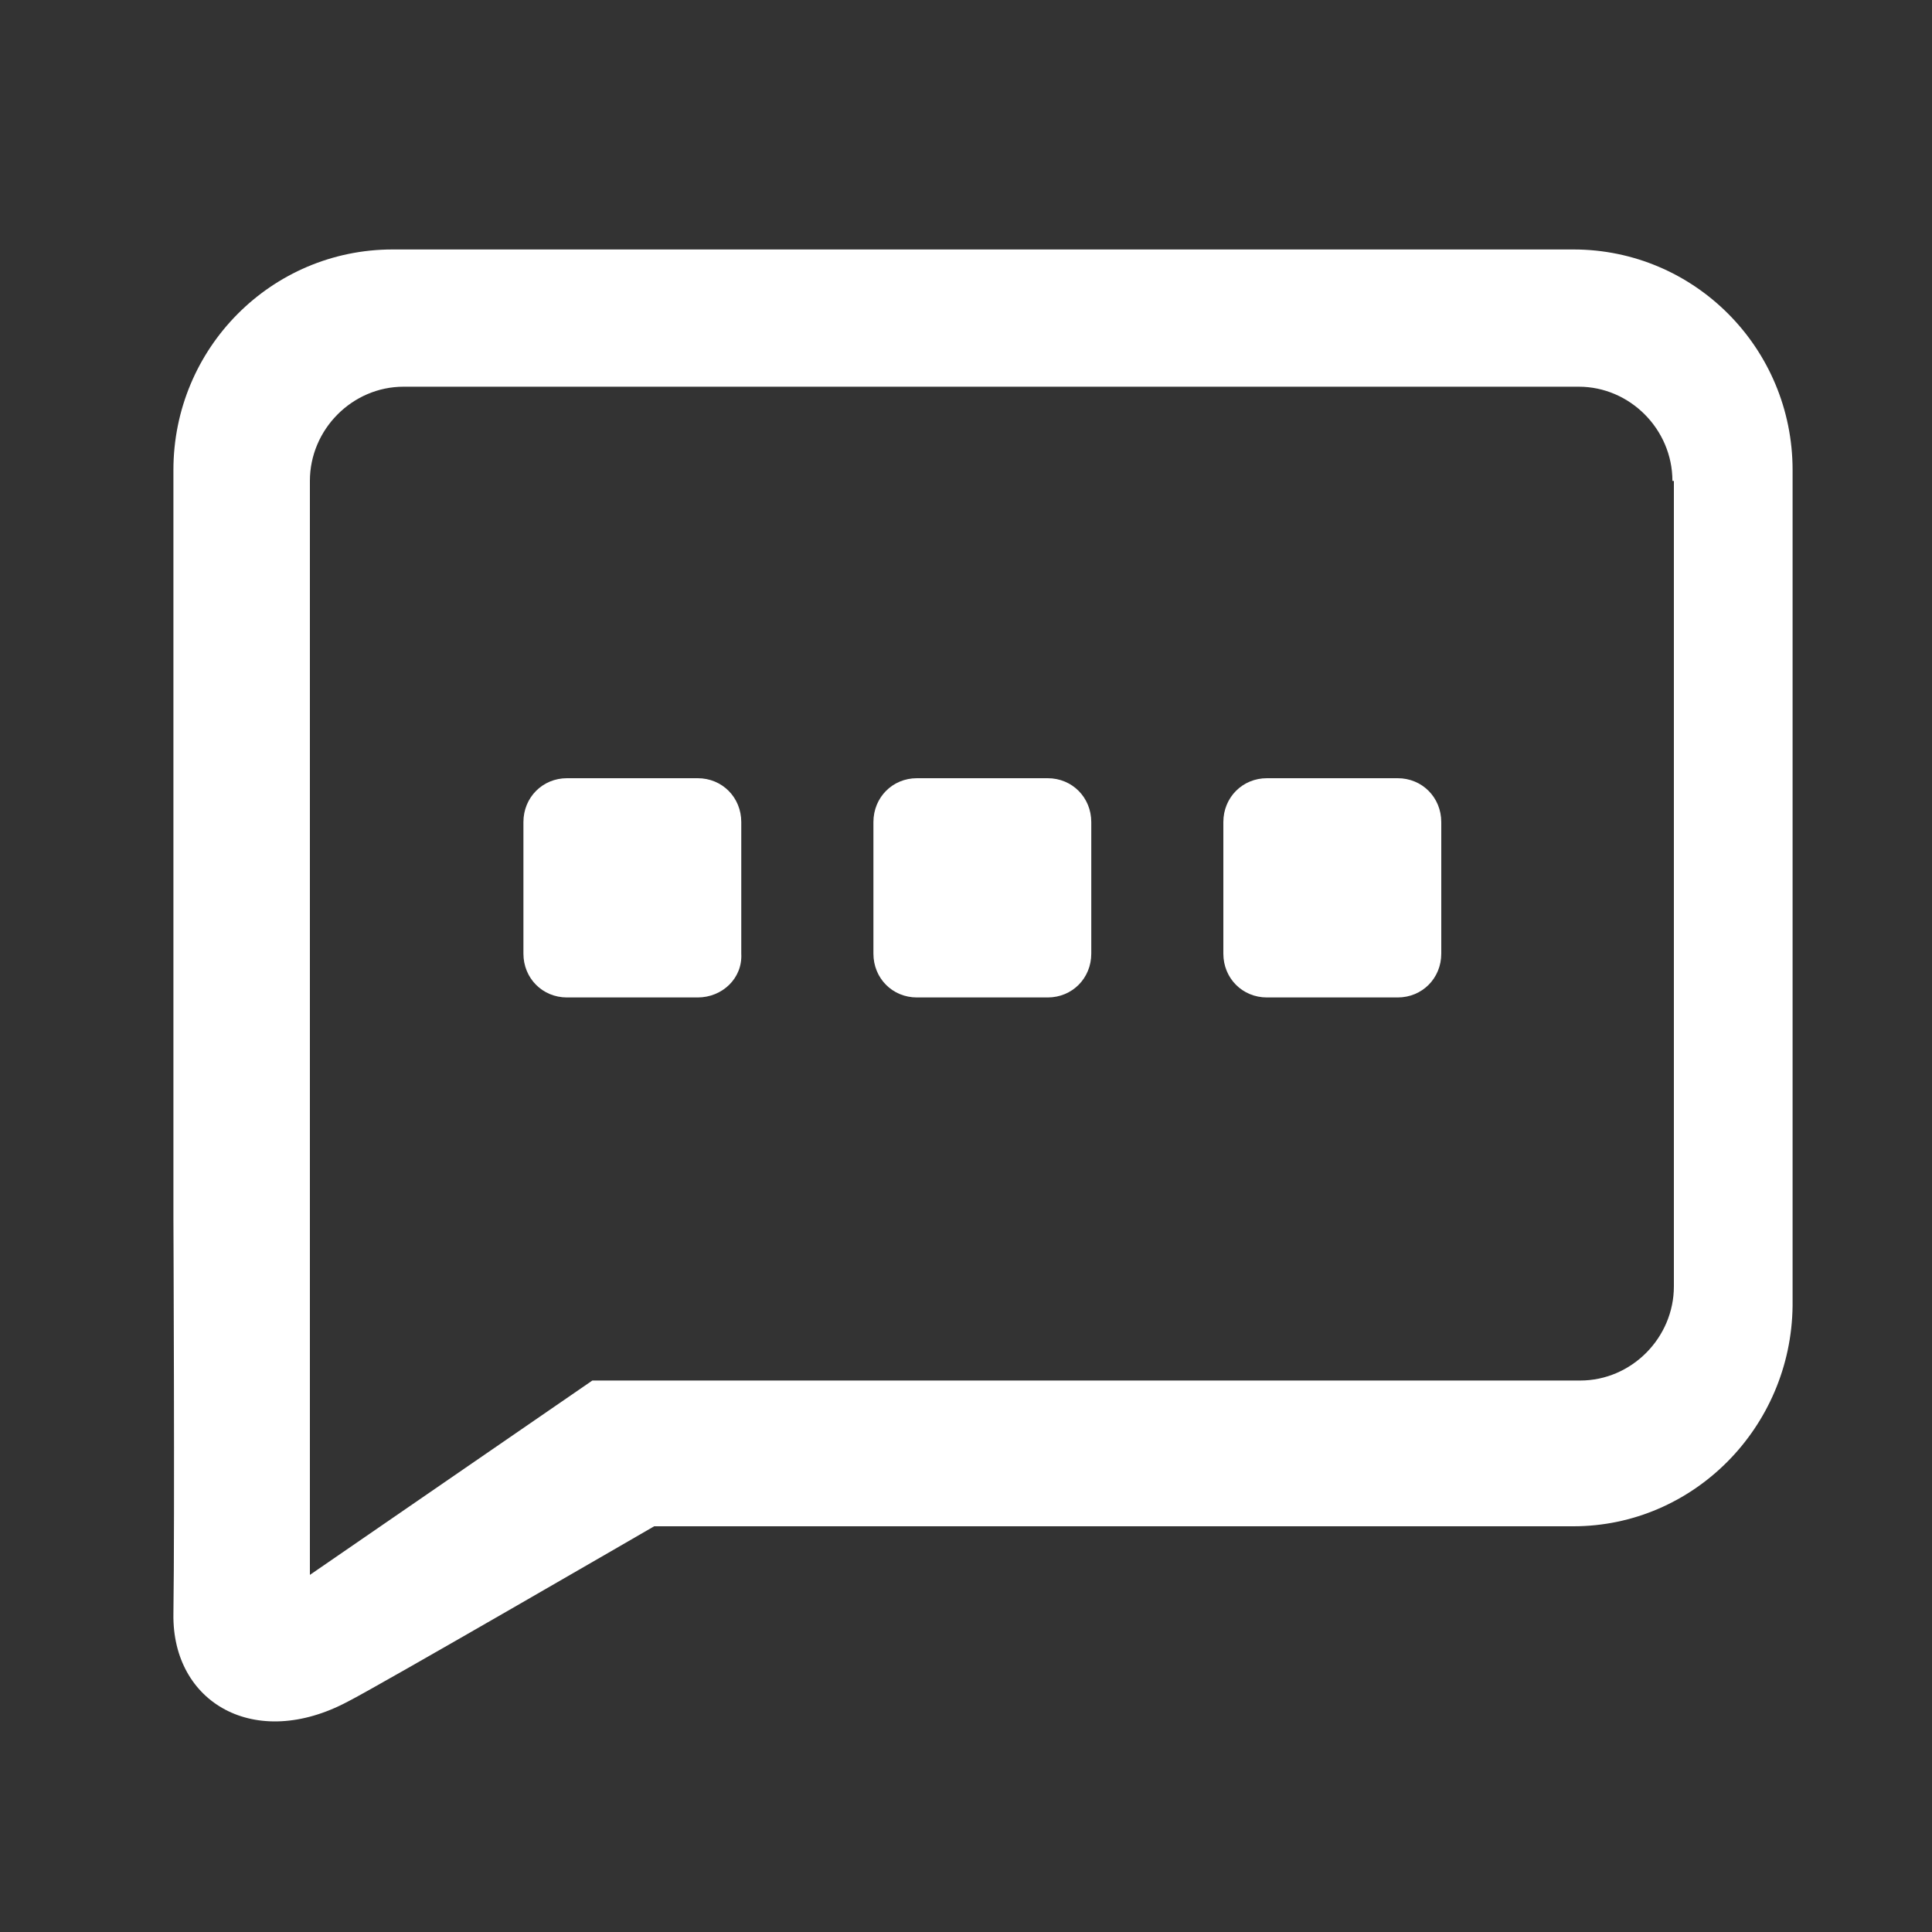
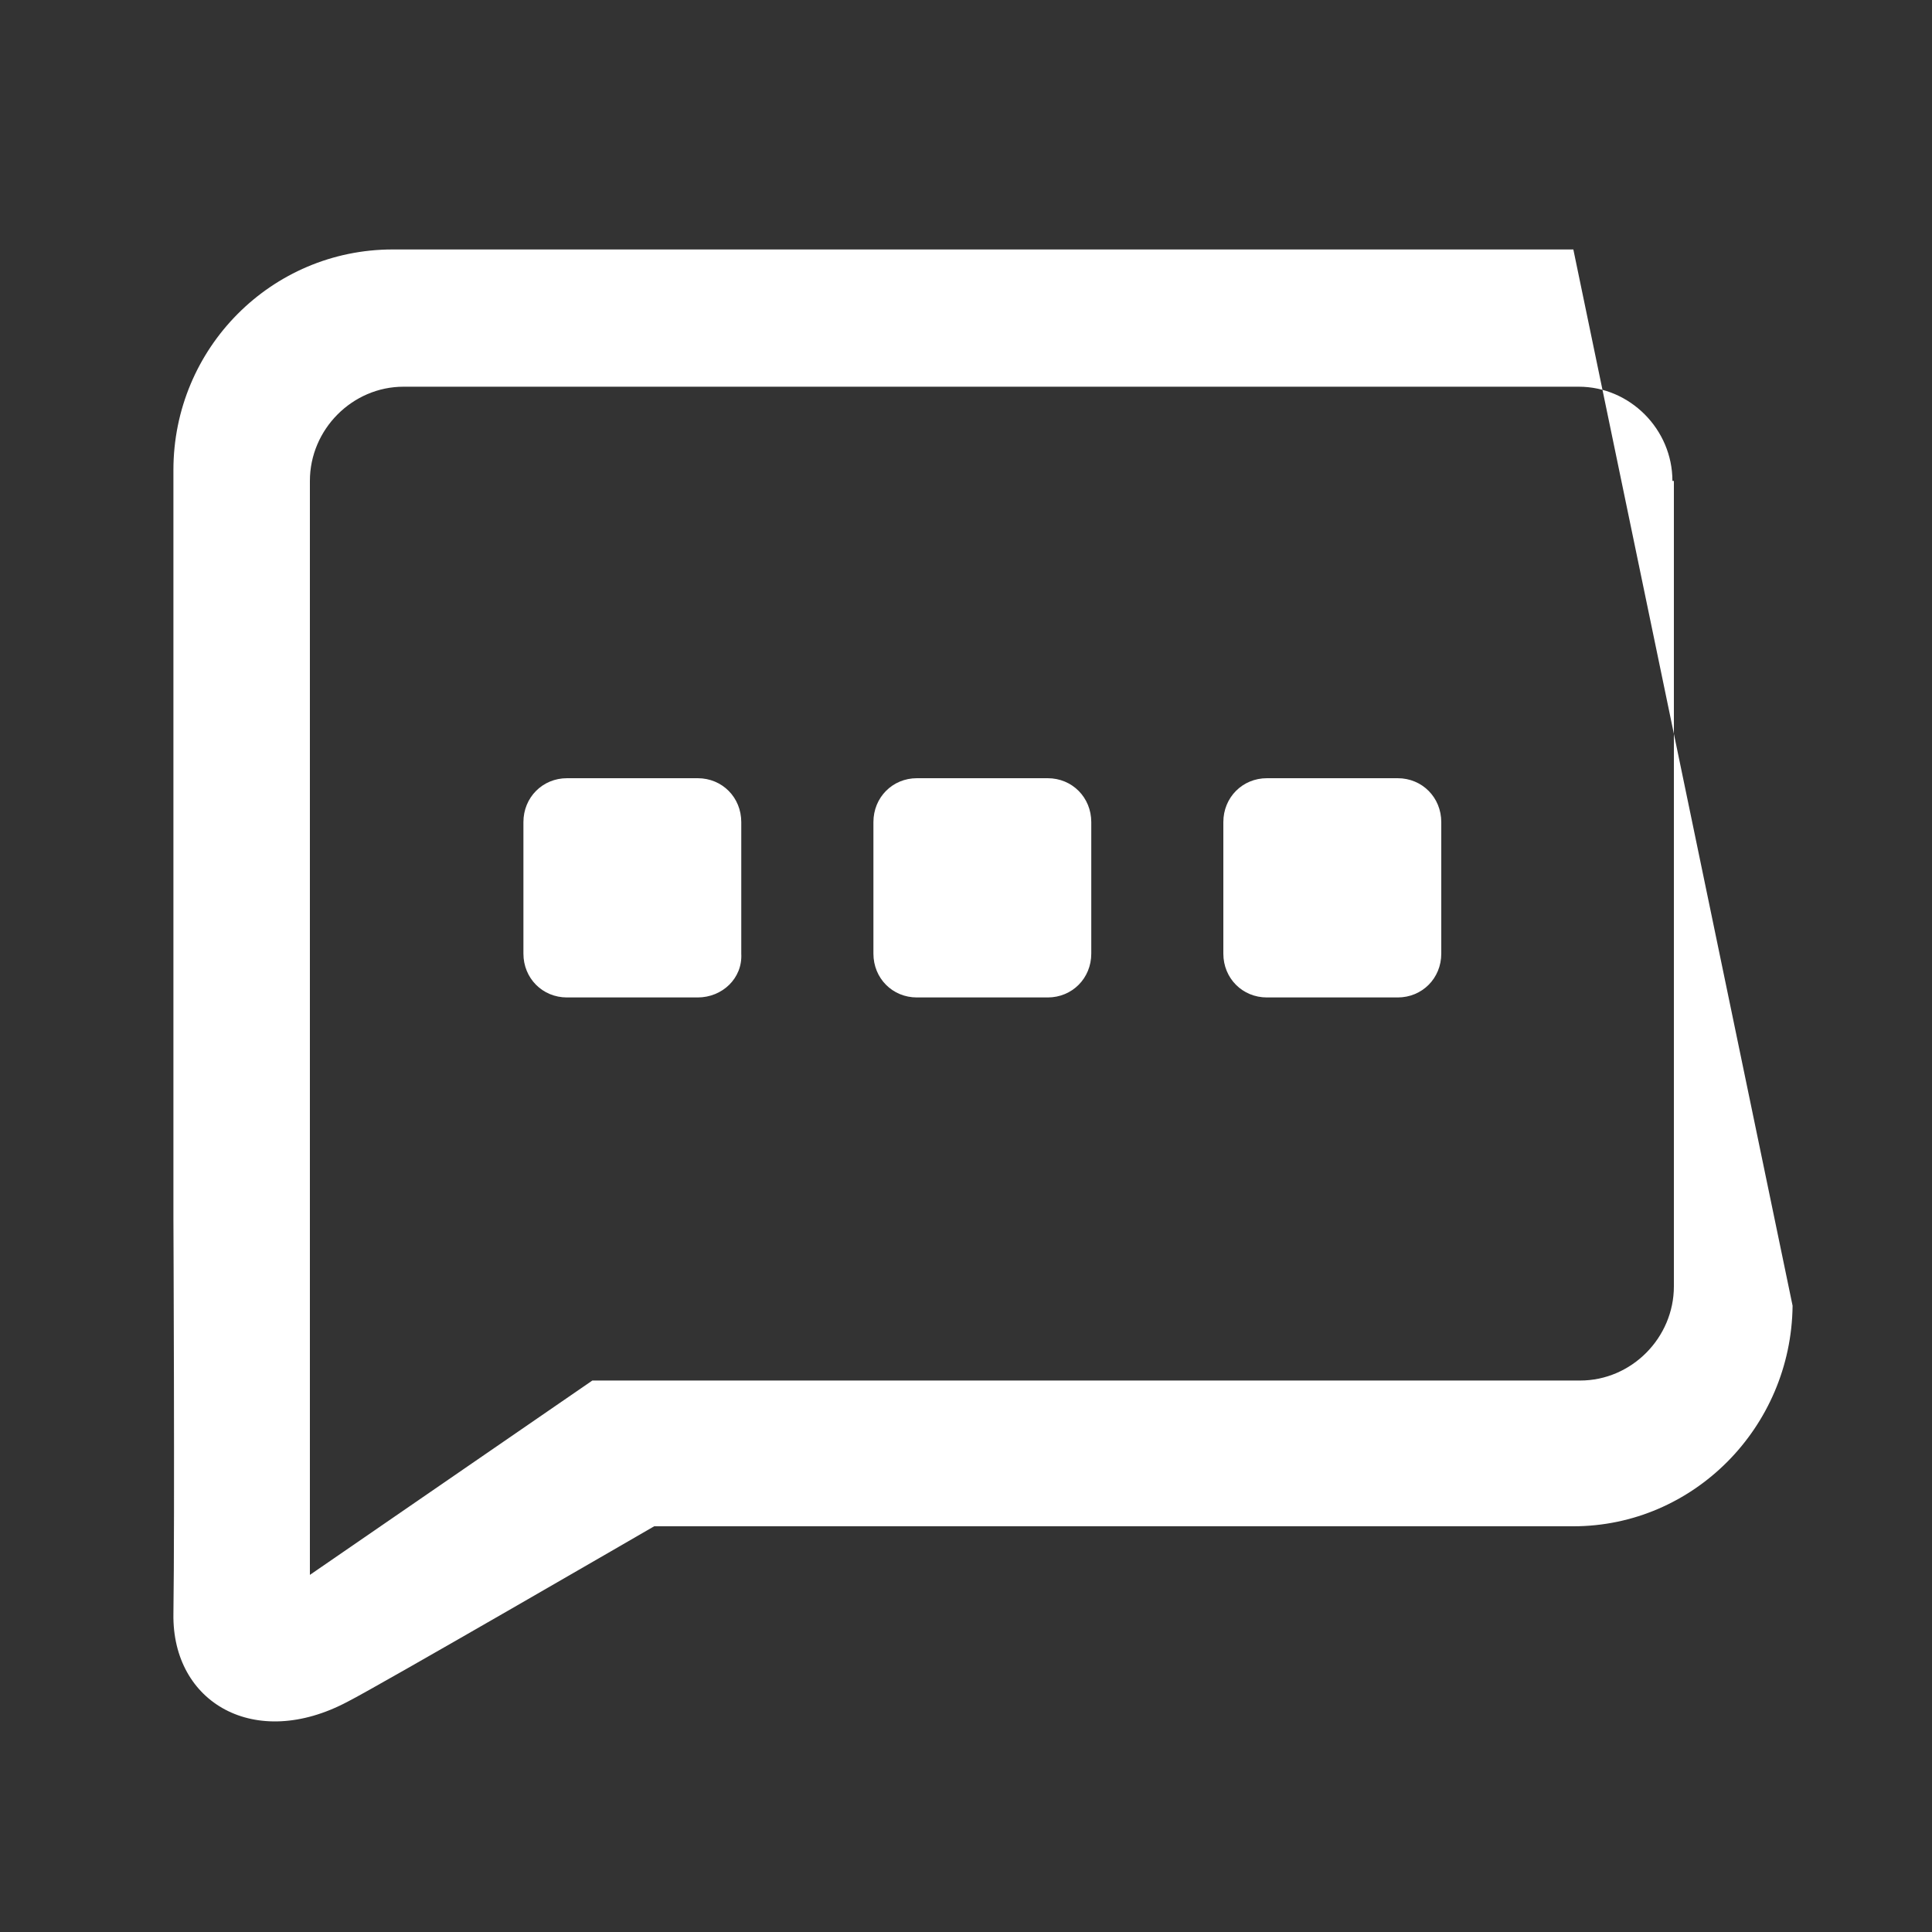
<svg xmlns="http://www.w3.org/2000/svg" width="25px" height="25px" viewBox="0 0 25 25" version="1.1">
  <rect x="0" y="0" width="25" height="25" fill="#333333" stroke="none" />
  <title>切片</title>
  <g id="web" stroke="none" stroke-width="1" fill="none" fill-rule="evenodd">
    <g id="1首页" transform="translate(-1875, -722)" fill="#FFFFFF" fill-rule="nonzero">
      <g id="标题备份-8" transform="translate(1854, 702)">
        <g id="导航下拉备份-17" transform="translate(21, 20)">
          <g id="客服" transform="translate(1.5, 2.5)">
-             <path d="M18.859,17.25 L6.965,17.25 C6.965,17.25 3.387,19.324 3,19.519 C1.801,20.157 0.726,19.537 0.744,18.384 C0.762,17.179 0.744,13.261 0.744,13.261 L0.744,3.582 C0.744,2.004 2.013,0.728 3.581,0.728 L18.859,0.728 C20.427,0.728 21.696,2.004 21.696,3.582 L21.696,14.396 C21.679,15.973 20.41,17.25 18.859,17.25 Z M20.141,3.723 C20.141,3.056 19.592,2.504 18.929,2.504 L3.722,2.504 C3.059,2.504 2.51,3.056 2.51,3.723 L2.51,17.879 L6.165,15.364 L18.948,15.364 C19.611,15.364 20.16,14.812 20.16,14.145 L20.16,3.723 L20.141,3.723 Z M16.586,10.407 L14.894,10.407 C14.577,10.407 14.33,10.159 14.33,9.84 L14.33,8.138 C14.33,7.819 14.577,7.57 14.894,7.57 L16.586,7.57 C16.903,7.57 17.15,7.819 17.15,8.138 L17.15,9.84 C17.15,10.159 16.903,10.407 16.586,10.407 Z M12.057,10.407 L10.365,10.407 C10.048,10.407 9.802,10.159 9.802,9.84 L9.802,8.138 C9.802,7.819 10.048,7.57 10.365,7.57 L12.057,7.57 C12.374,7.57 12.621,7.819 12.621,8.138 L12.621,9.84 C12.621,10.159 12.374,10.407 12.057,10.407 Z M7.528,10.407 L5.837,10.407 C5.52,10.407 5.273,10.159 5.273,9.84 L5.273,8.138 C5.273,7.819 5.52,7.57 5.837,7.57 L7.528,7.57 C7.846,7.57 8.092,7.819 8.092,8.138 L8.092,9.84 C8.11,10.159 7.846,10.407 7.528,10.407 Z" id="形状" />
+             <path d="M18.859,17.25 L6.965,17.25 C6.965,17.25 3.387,19.324 3,19.519 C1.801,20.157 0.726,19.537 0.744,18.384 C0.762,17.179 0.744,13.261 0.744,13.261 L0.744,3.582 C0.744,2.004 2.013,0.728 3.581,0.728 L18.859,0.728 L21.696,14.396 C21.679,15.973 20.41,17.25 18.859,17.25 Z M20.141,3.723 C20.141,3.056 19.592,2.504 18.929,2.504 L3.722,2.504 C3.059,2.504 2.51,3.056 2.51,3.723 L2.51,17.879 L6.165,15.364 L18.948,15.364 C19.611,15.364 20.16,14.812 20.16,14.145 L20.16,3.723 L20.141,3.723 Z M16.586,10.407 L14.894,10.407 C14.577,10.407 14.33,10.159 14.33,9.84 L14.33,8.138 C14.33,7.819 14.577,7.57 14.894,7.57 L16.586,7.57 C16.903,7.57 17.15,7.819 17.15,8.138 L17.15,9.84 C17.15,10.159 16.903,10.407 16.586,10.407 Z M12.057,10.407 L10.365,10.407 C10.048,10.407 9.802,10.159 9.802,9.84 L9.802,8.138 C9.802,7.819 10.048,7.57 10.365,7.57 L12.057,7.57 C12.374,7.57 12.621,7.819 12.621,8.138 L12.621,9.84 C12.621,10.159 12.374,10.407 12.057,10.407 Z M7.528,10.407 L5.837,10.407 C5.52,10.407 5.273,10.159 5.273,9.84 L5.273,8.138 C5.273,7.819 5.52,7.57 5.837,7.57 L7.528,7.57 C7.846,7.57 8.092,7.819 8.092,8.138 L8.092,9.84 C8.11,10.159 7.846,10.407 7.528,10.407 Z" id="形状" />
          </g>
        </g>
      </g>
    </g>
  </g>
</svg>